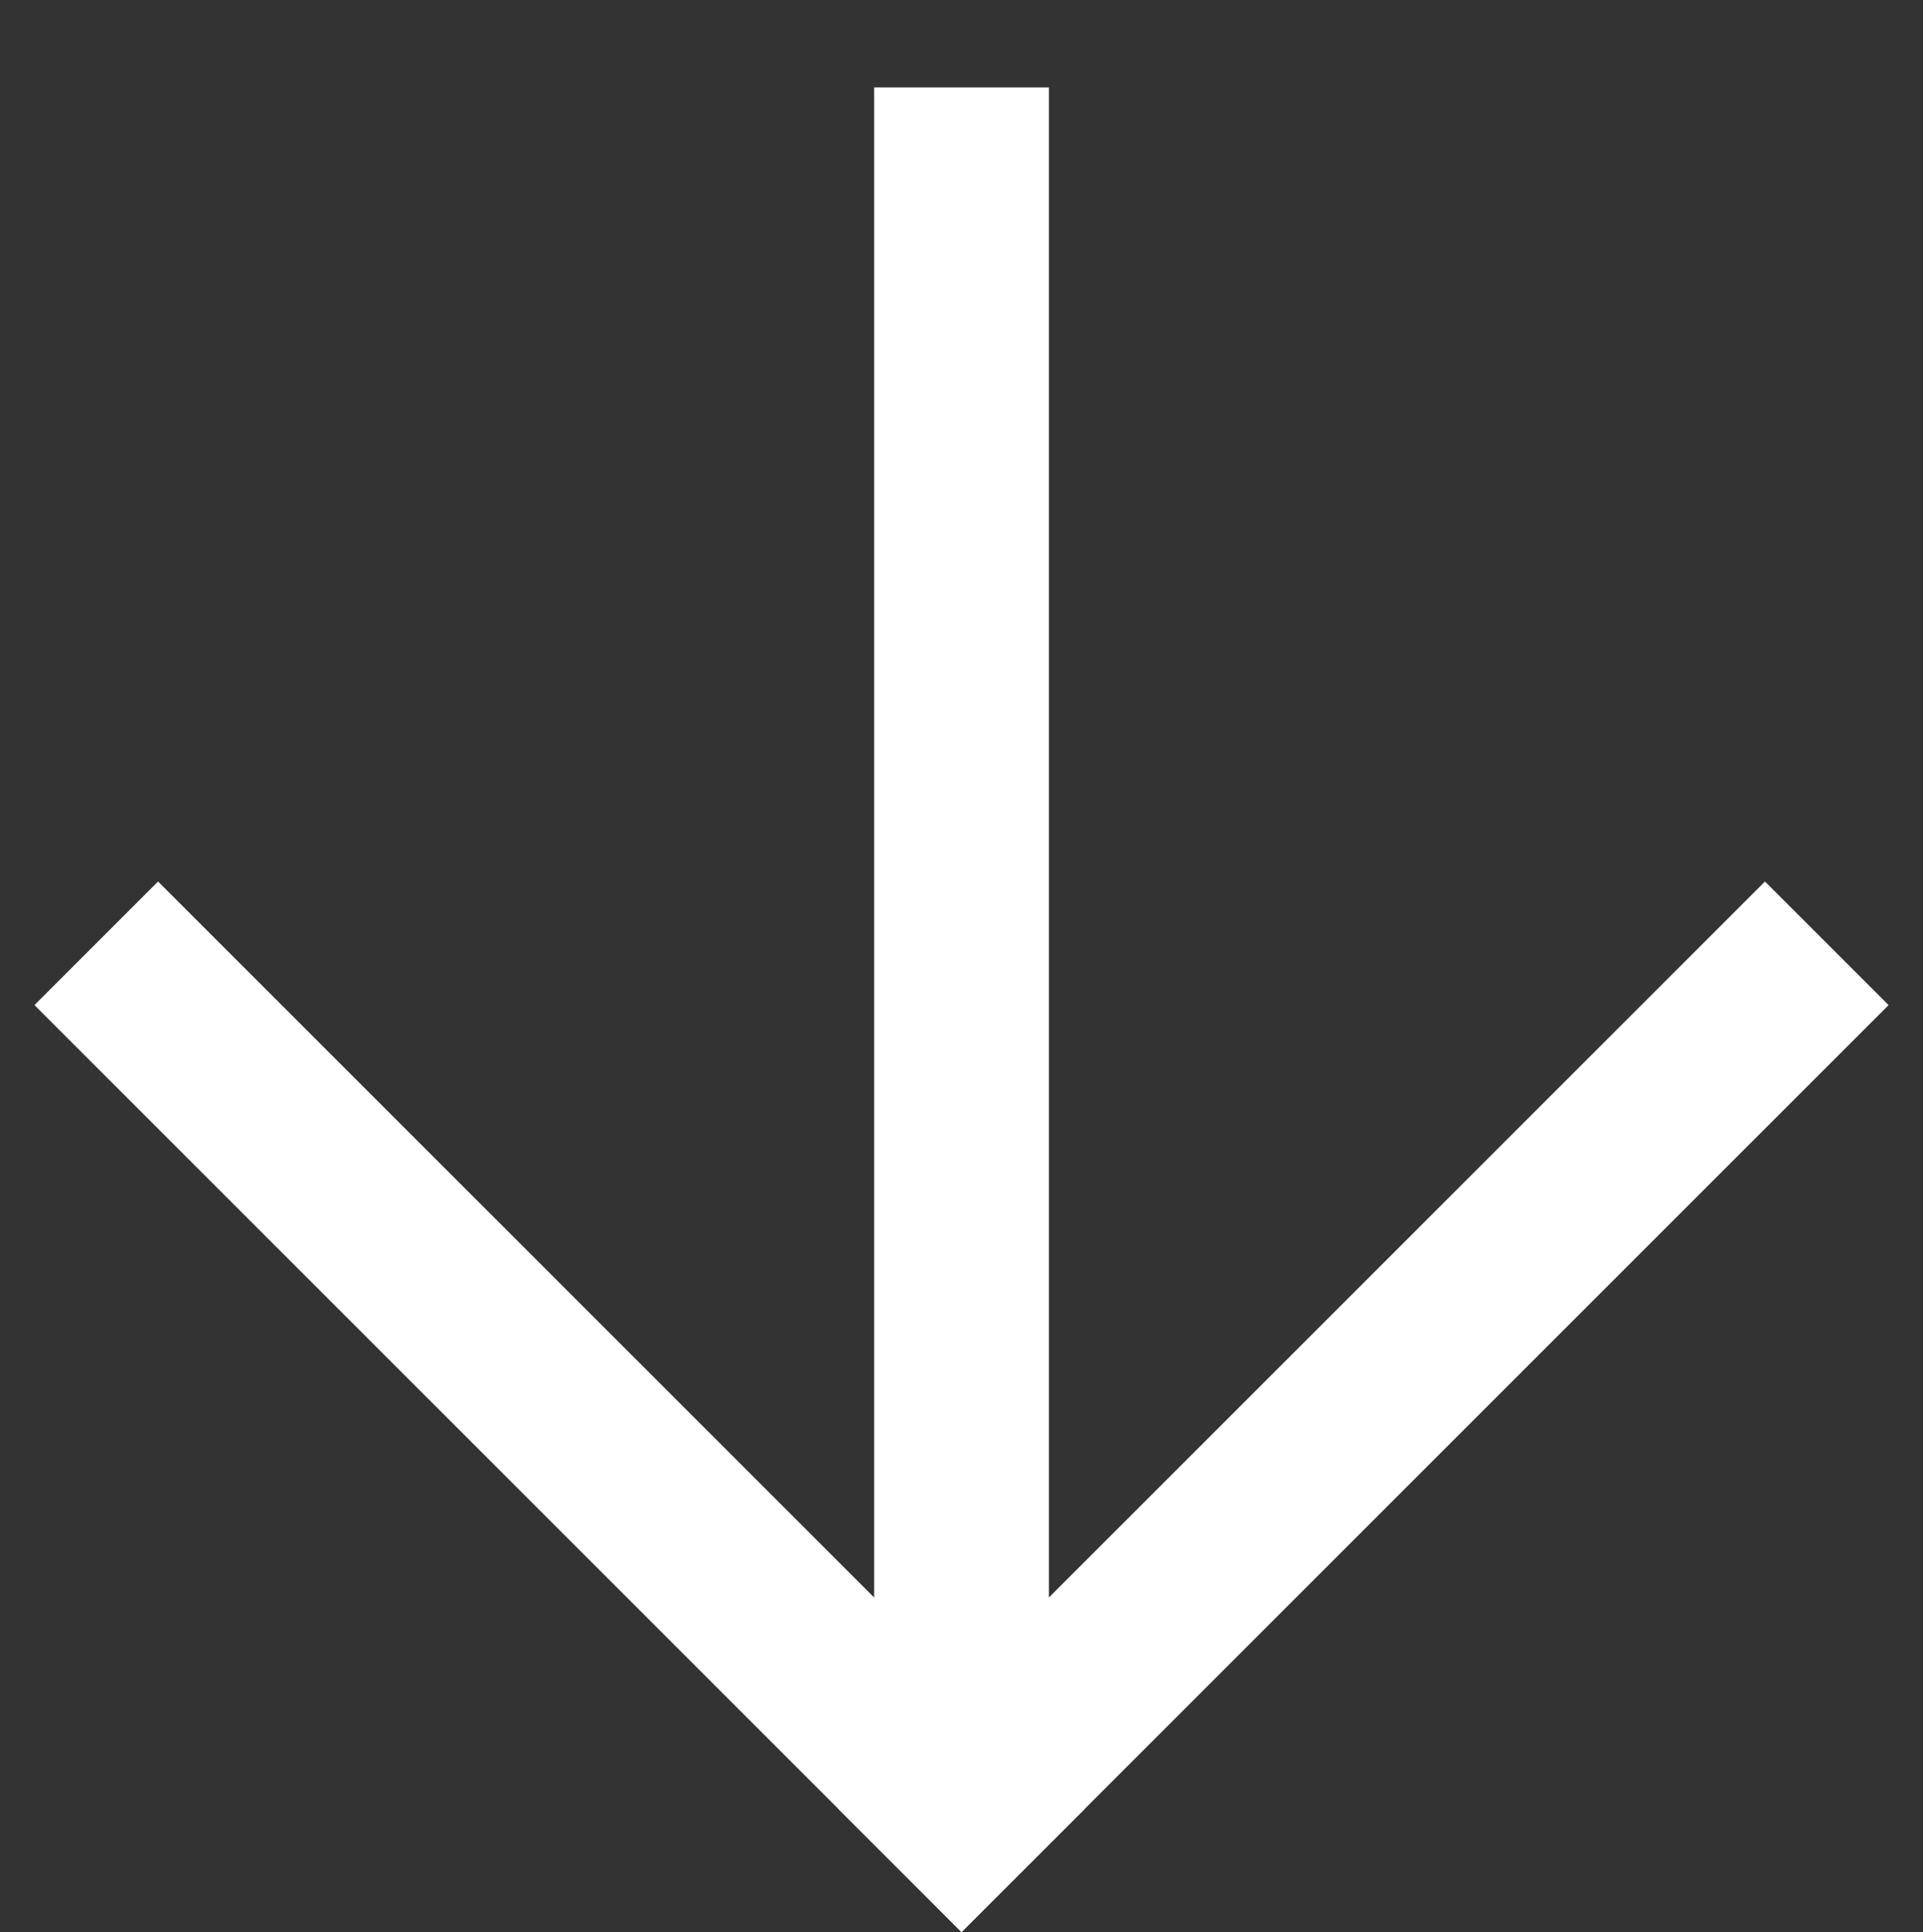
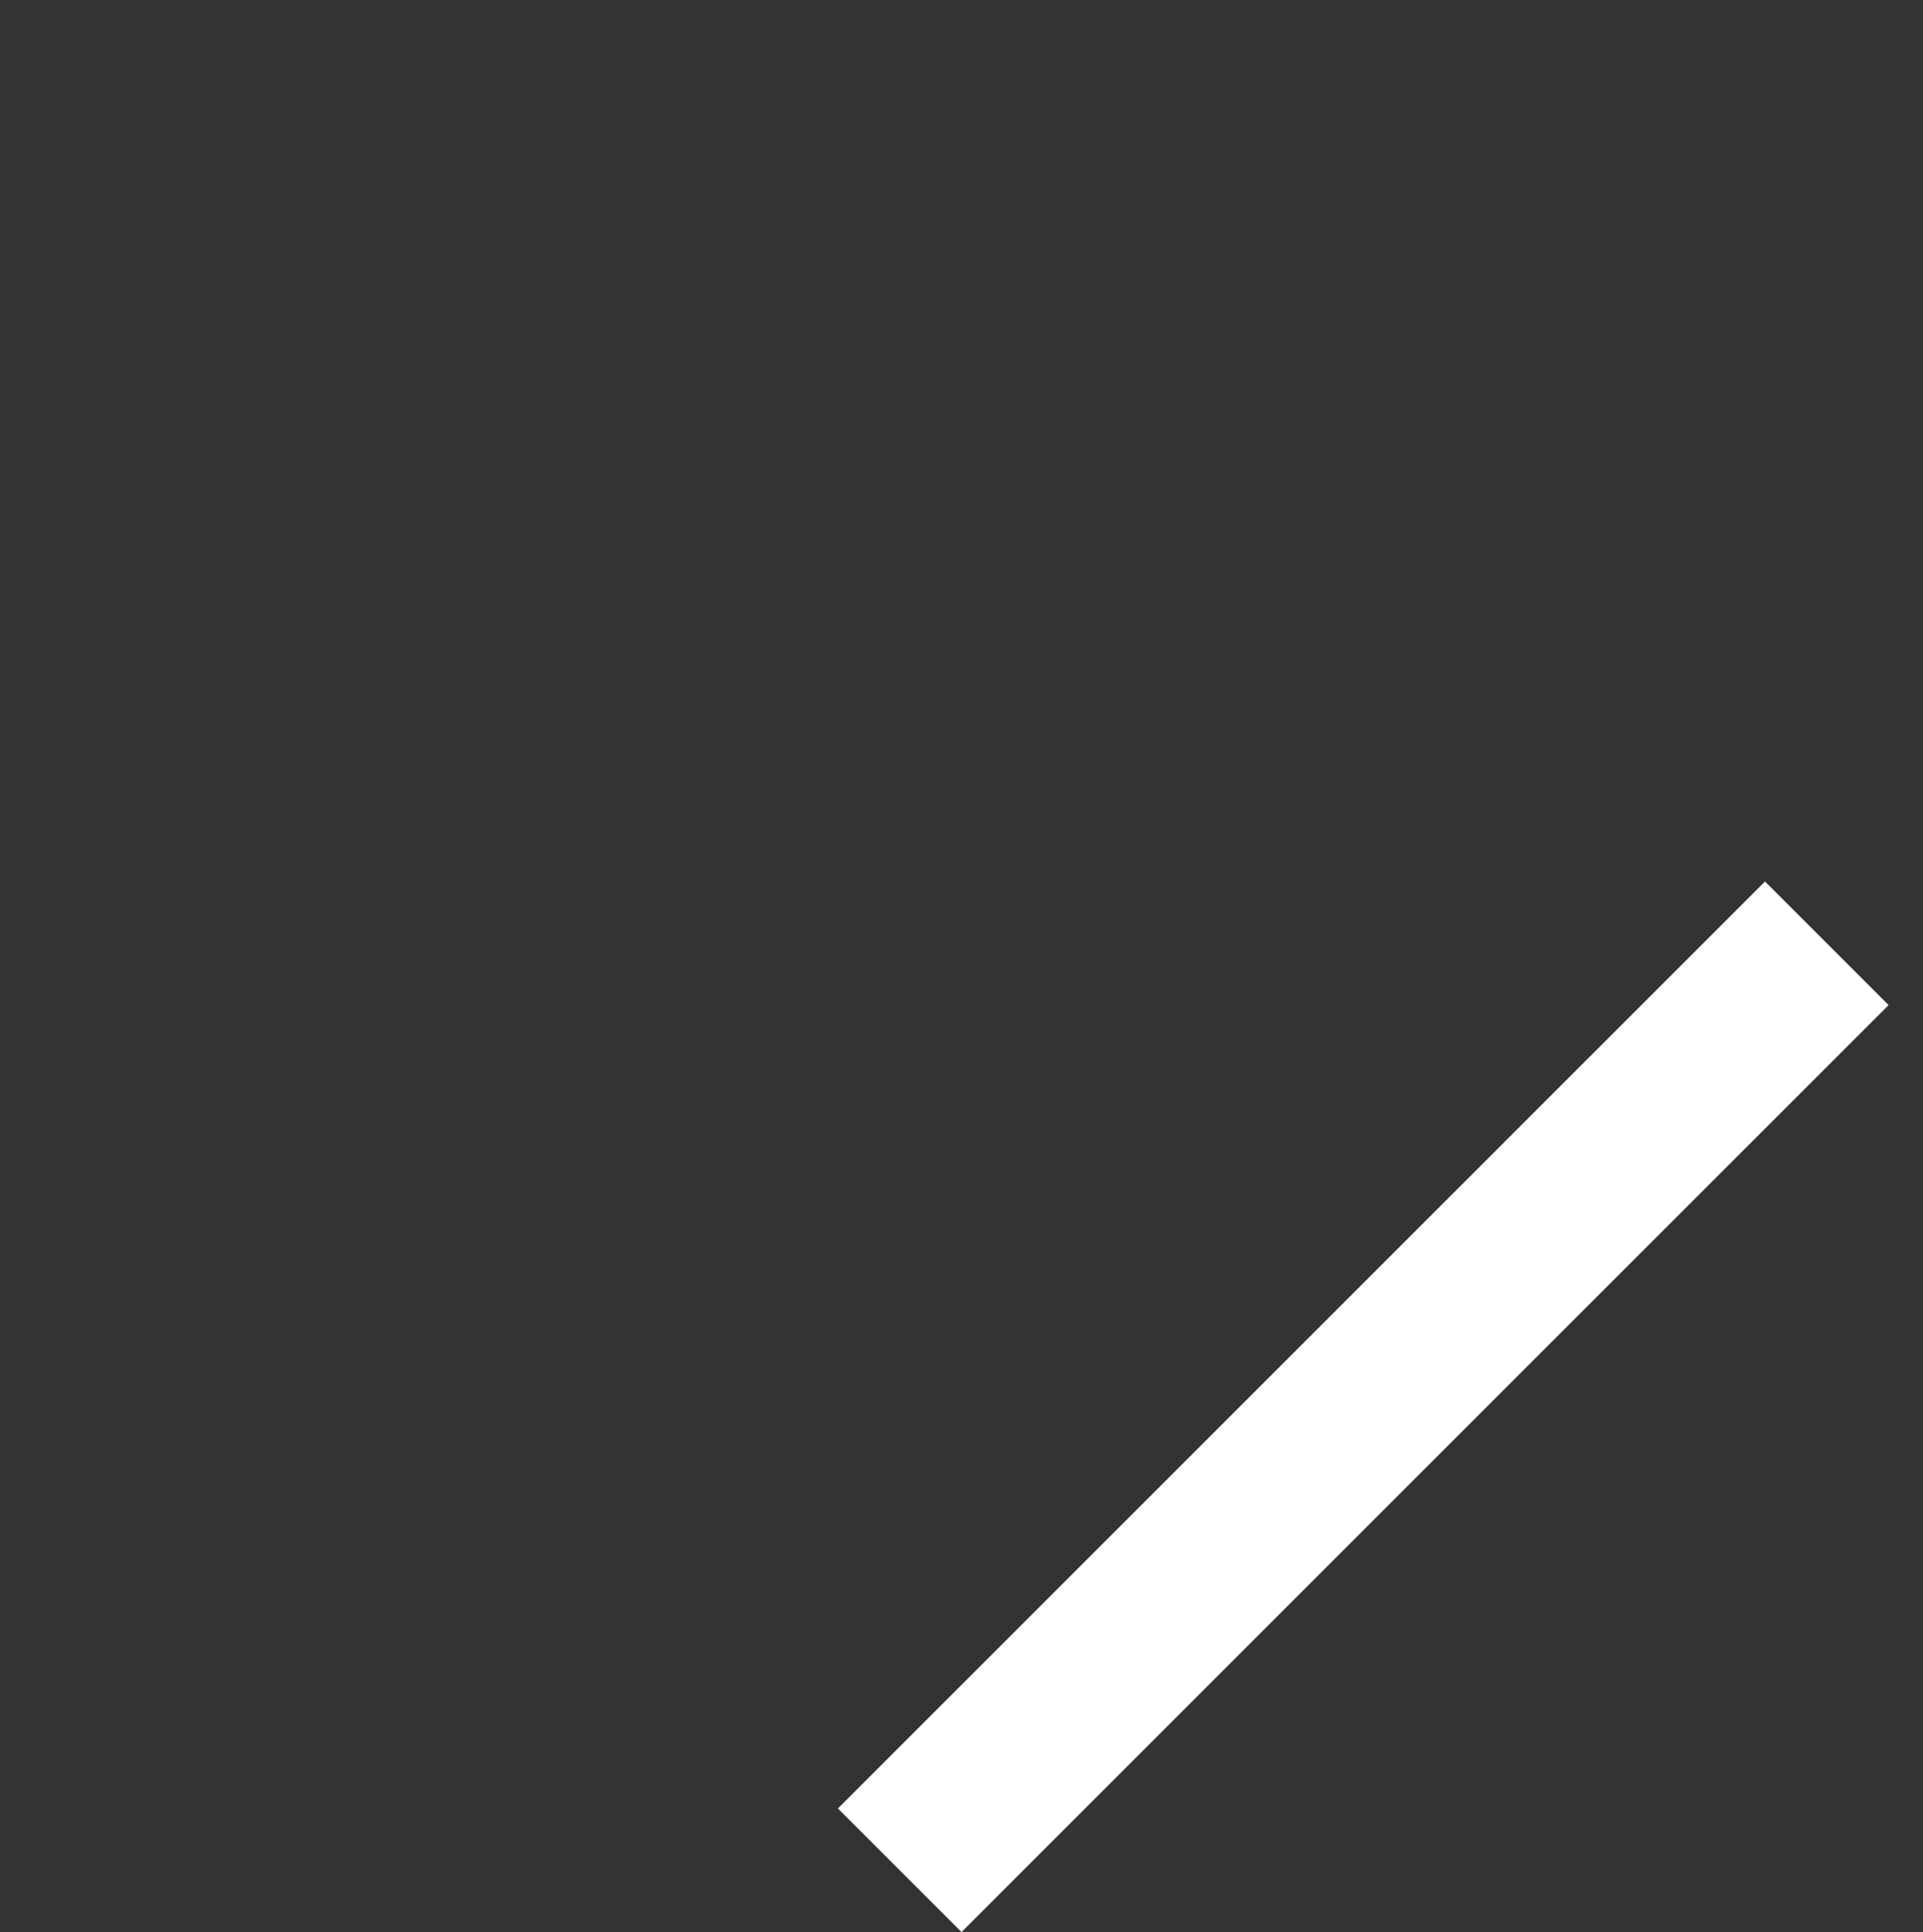
<svg xmlns="http://www.w3.org/2000/svg" width="23.233" height="23.345" viewBox="0 0 23.233 23.345">
  <rect x="0" y="0" width="23.233" height="23.345" fill="#333333" stroke="none" />
  <g id="noun-arrow-92219" transform="translate(23.289 11.673) rotate(135)">
-     <path id="Trazado_9" data-name="Trazado 9" d="M1.493,16.428,0,14.935,14.935,0l1.493,1.493Z" transform="translate(0 0.079)" fill="#fff" fill-rule="evenodd" />
-     <path id="Trazado_10" data-name="Trazado 10" d="M0,15.84V0H2.112V15.84Z" transform="translate(14.395 0)" fill="#fff" fill-rule="evenodd" />
    <path id="Trazado_11" data-name="Trazado 11" d="M0,2.112V0H15.84V2.112Z" transform="translate(0.667 0)" fill="#fff" fill-rule="evenodd" />
  </g>
</svg>